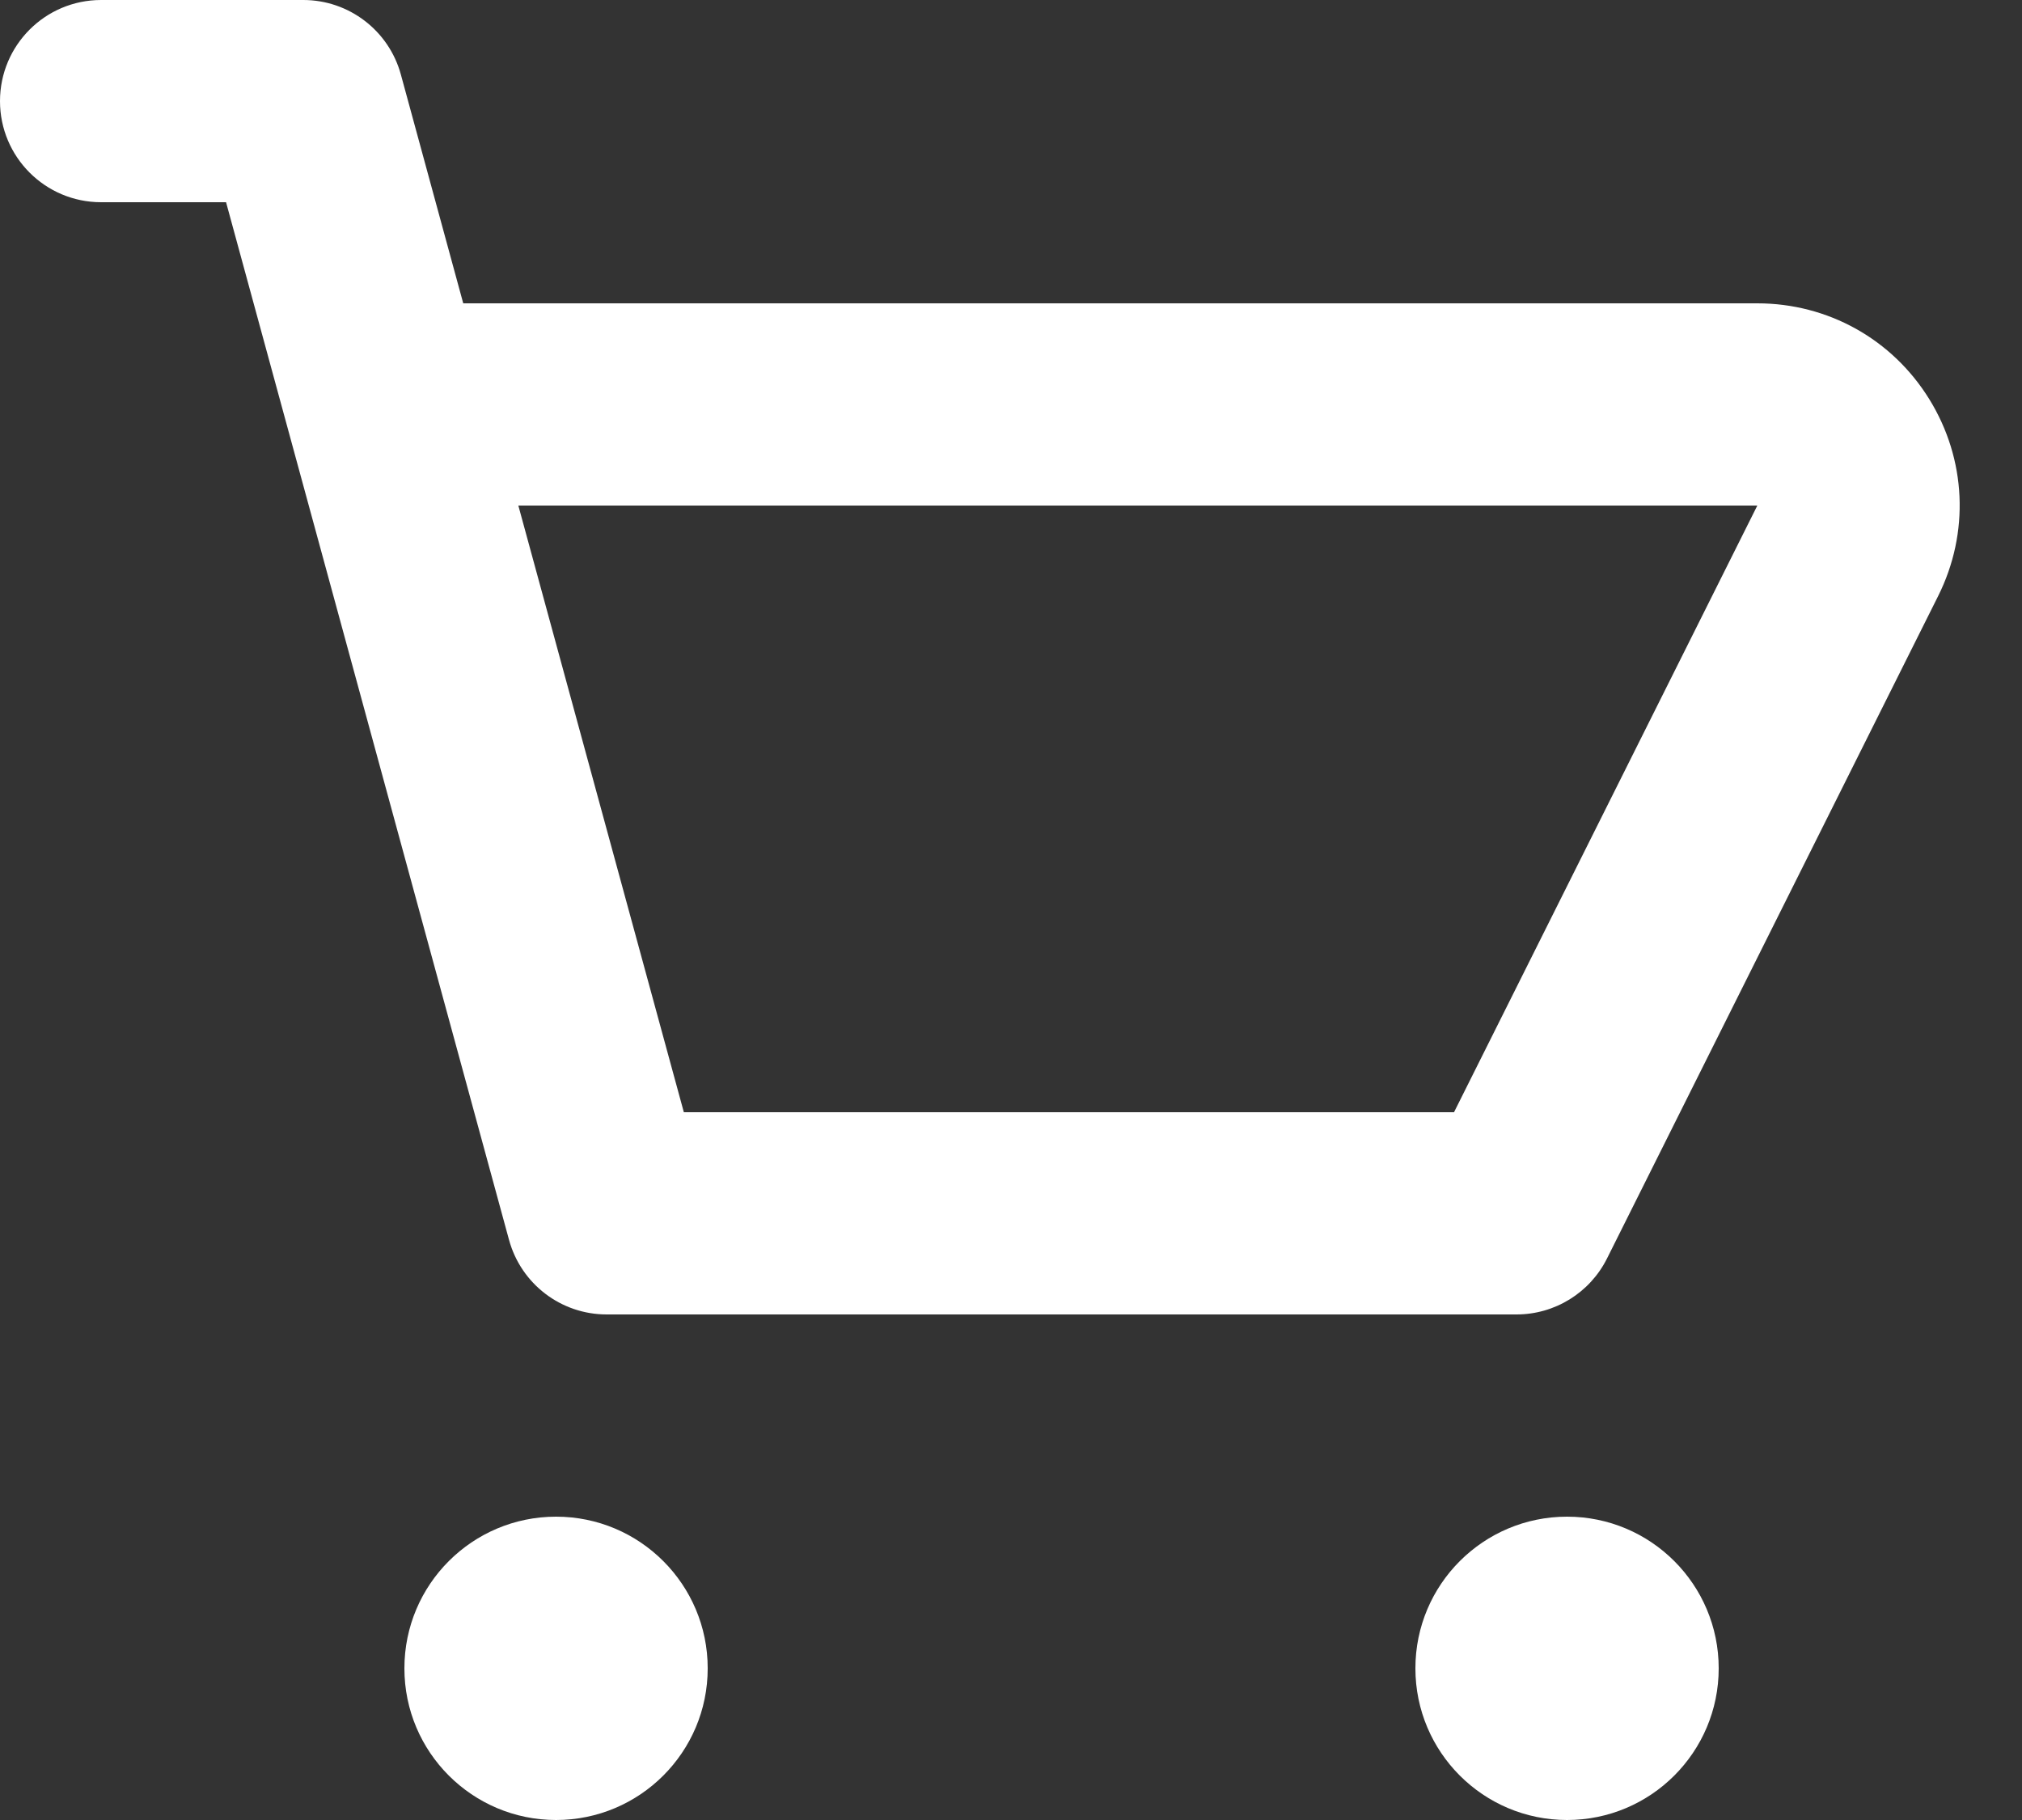
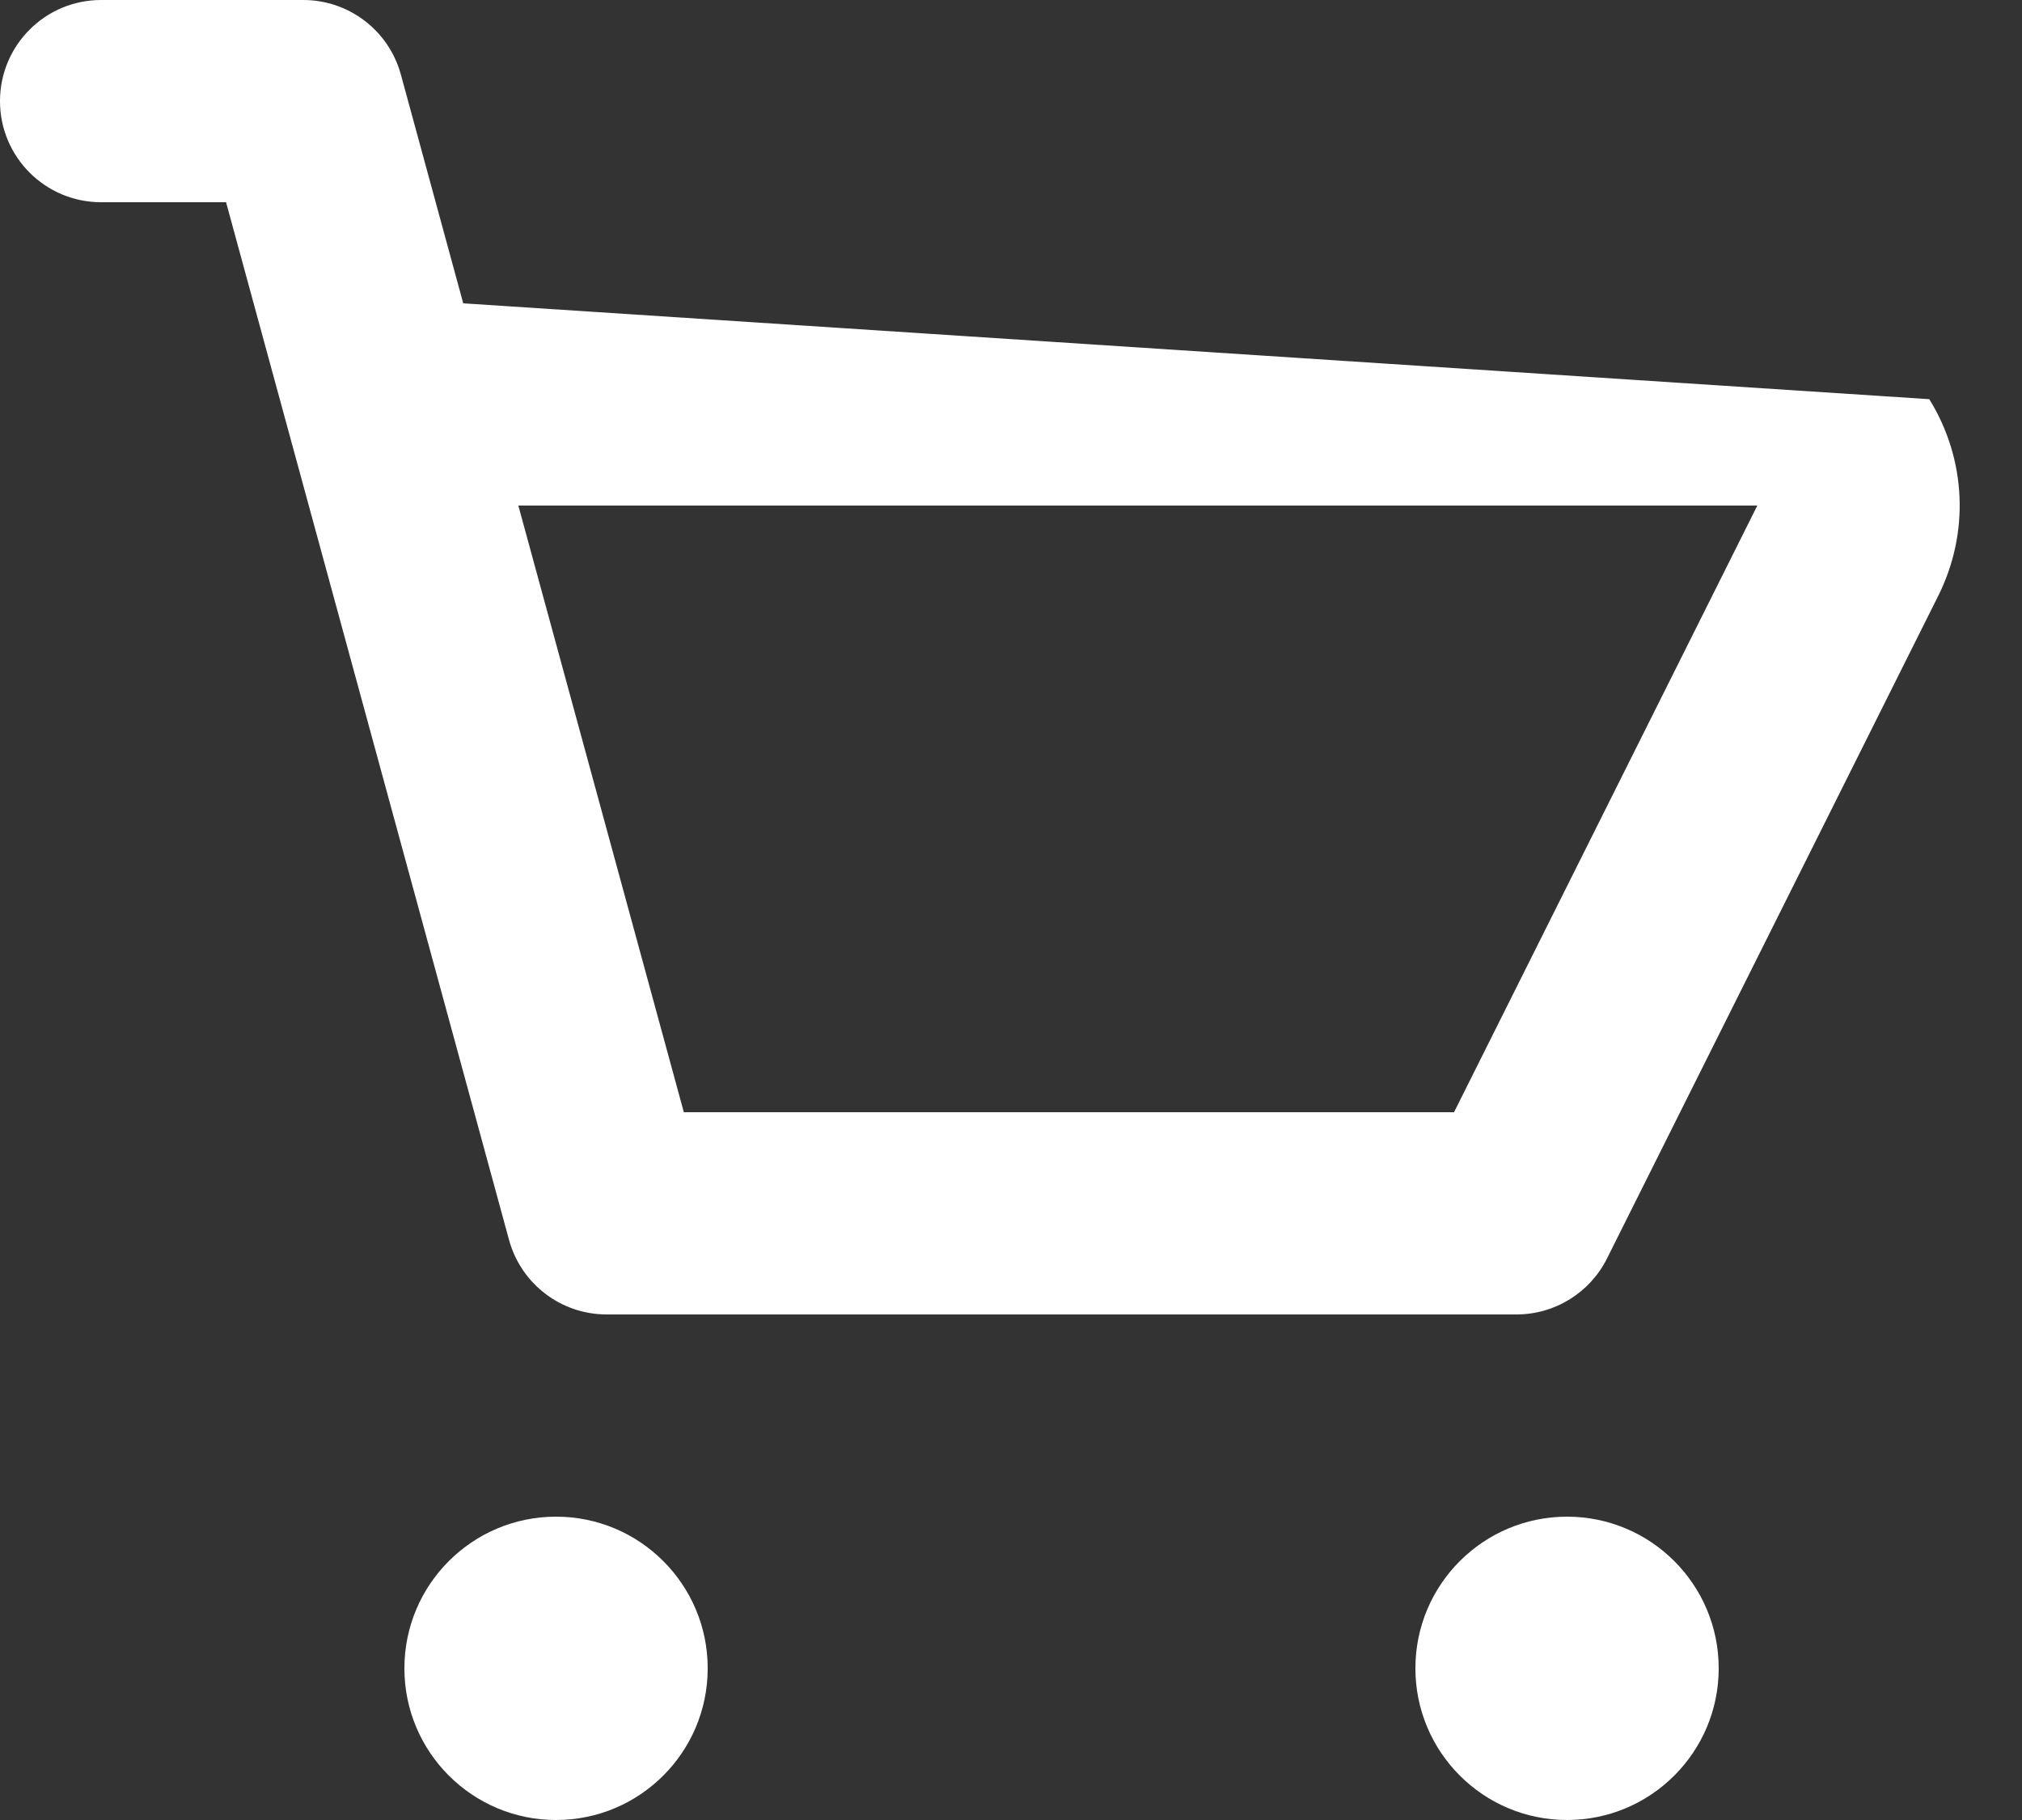
<svg xmlns="http://www.w3.org/2000/svg" width="20px" height="18px" viewBox="0 0 20 18" version="1.1">
  <rect x="0" y="0" width="20" height="18" fill="#333333" stroke="none" />
  <title>6500D1C9-C6A2-43CA-AFAA-B932E3865FBD@1x</title>
  <desc>Created with sketchtool.</desc>
  <g id="Redesign-v2" stroke="none" stroke-width="1" fill="none" fill-rule="evenodd">
    <g id="Assets" transform="translate(-832, -1023)" fill="#FFFFFF">
      <g id="shopping-cart" transform="translate(830, 1020)">
-         <path d="M19,19.5 C19,20.329 18.328,21 17.5,21 C16.672,21 16,20.329 16,19.5 C16,18.671 16.672,18 17.5,18 C18.328,18 19,18.671 19,19.5 L19,19.5 Z M9,19.5 C9,20.329 8.328,21 7.5,21 C6.672,21 6,20.329 6,19.5 C6,18.671 6.672,18 7.5,18 C8.328,18 9,18.671 9,19.5 L9,19.5 Z M16.382,14 L8.764,14 L7.127,8 L19.382,8 L16.382,14 Z M21.083,6.948 C20.716,6.354 20.08,6 19.382,6 L6.582,6 L5.965,3.737 C5.846,3.302 5.451,3 5,3 L3,3 C2.447,3 2,3.448 2,4 C2,4.552 2.447,5 3,5 L4.236,5 L7.035,15.263 C7.154,15.698 7.549,16 8,16 L17,16 C17.379,16 17.725,15.786 17.895,15.447 L21.171,8.894 C21.483,8.269 21.45,7.542 21.083,6.948 L21.083,6.948 Z" id="🎨-Icon-Сolor" />
+         <path d="M19,19.5 C19,20.329 18.328,21 17.5,21 C16.672,21 16,20.329 16,19.5 C16,18.671 16.672,18 17.5,18 C18.328,18 19,18.671 19,19.5 L19,19.5 Z M9,19.5 C9,20.329 8.328,21 7.5,21 C6.672,21 6,20.329 6,19.5 C6,18.671 6.672,18 7.5,18 C8.328,18 9,18.671 9,19.5 L9,19.5 Z M16.382,14 L8.764,14 L7.127,8 L19.382,8 L16.382,14 Z M21.083,6.948 L6.582,6 L5.965,3.737 C5.846,3.302 5.451,3 5,3 L3,3 C2.447,3 2,3.448 2,4 C2,4.552 2.447,5 3,5 L4.236,5 L7.035,15.263 C7.154,15.698 7.549,16 8,16 L17,16 C17.379,16 17.725,15.786 17.895,15.447 L21.171,8.894 C21.483,8.269 21.45,7.542 21.083,6.948 L21.083,6.948 Z" id="🎨-Icon-Сolor" />
      </g>
    </g>
  </g>
</svg>